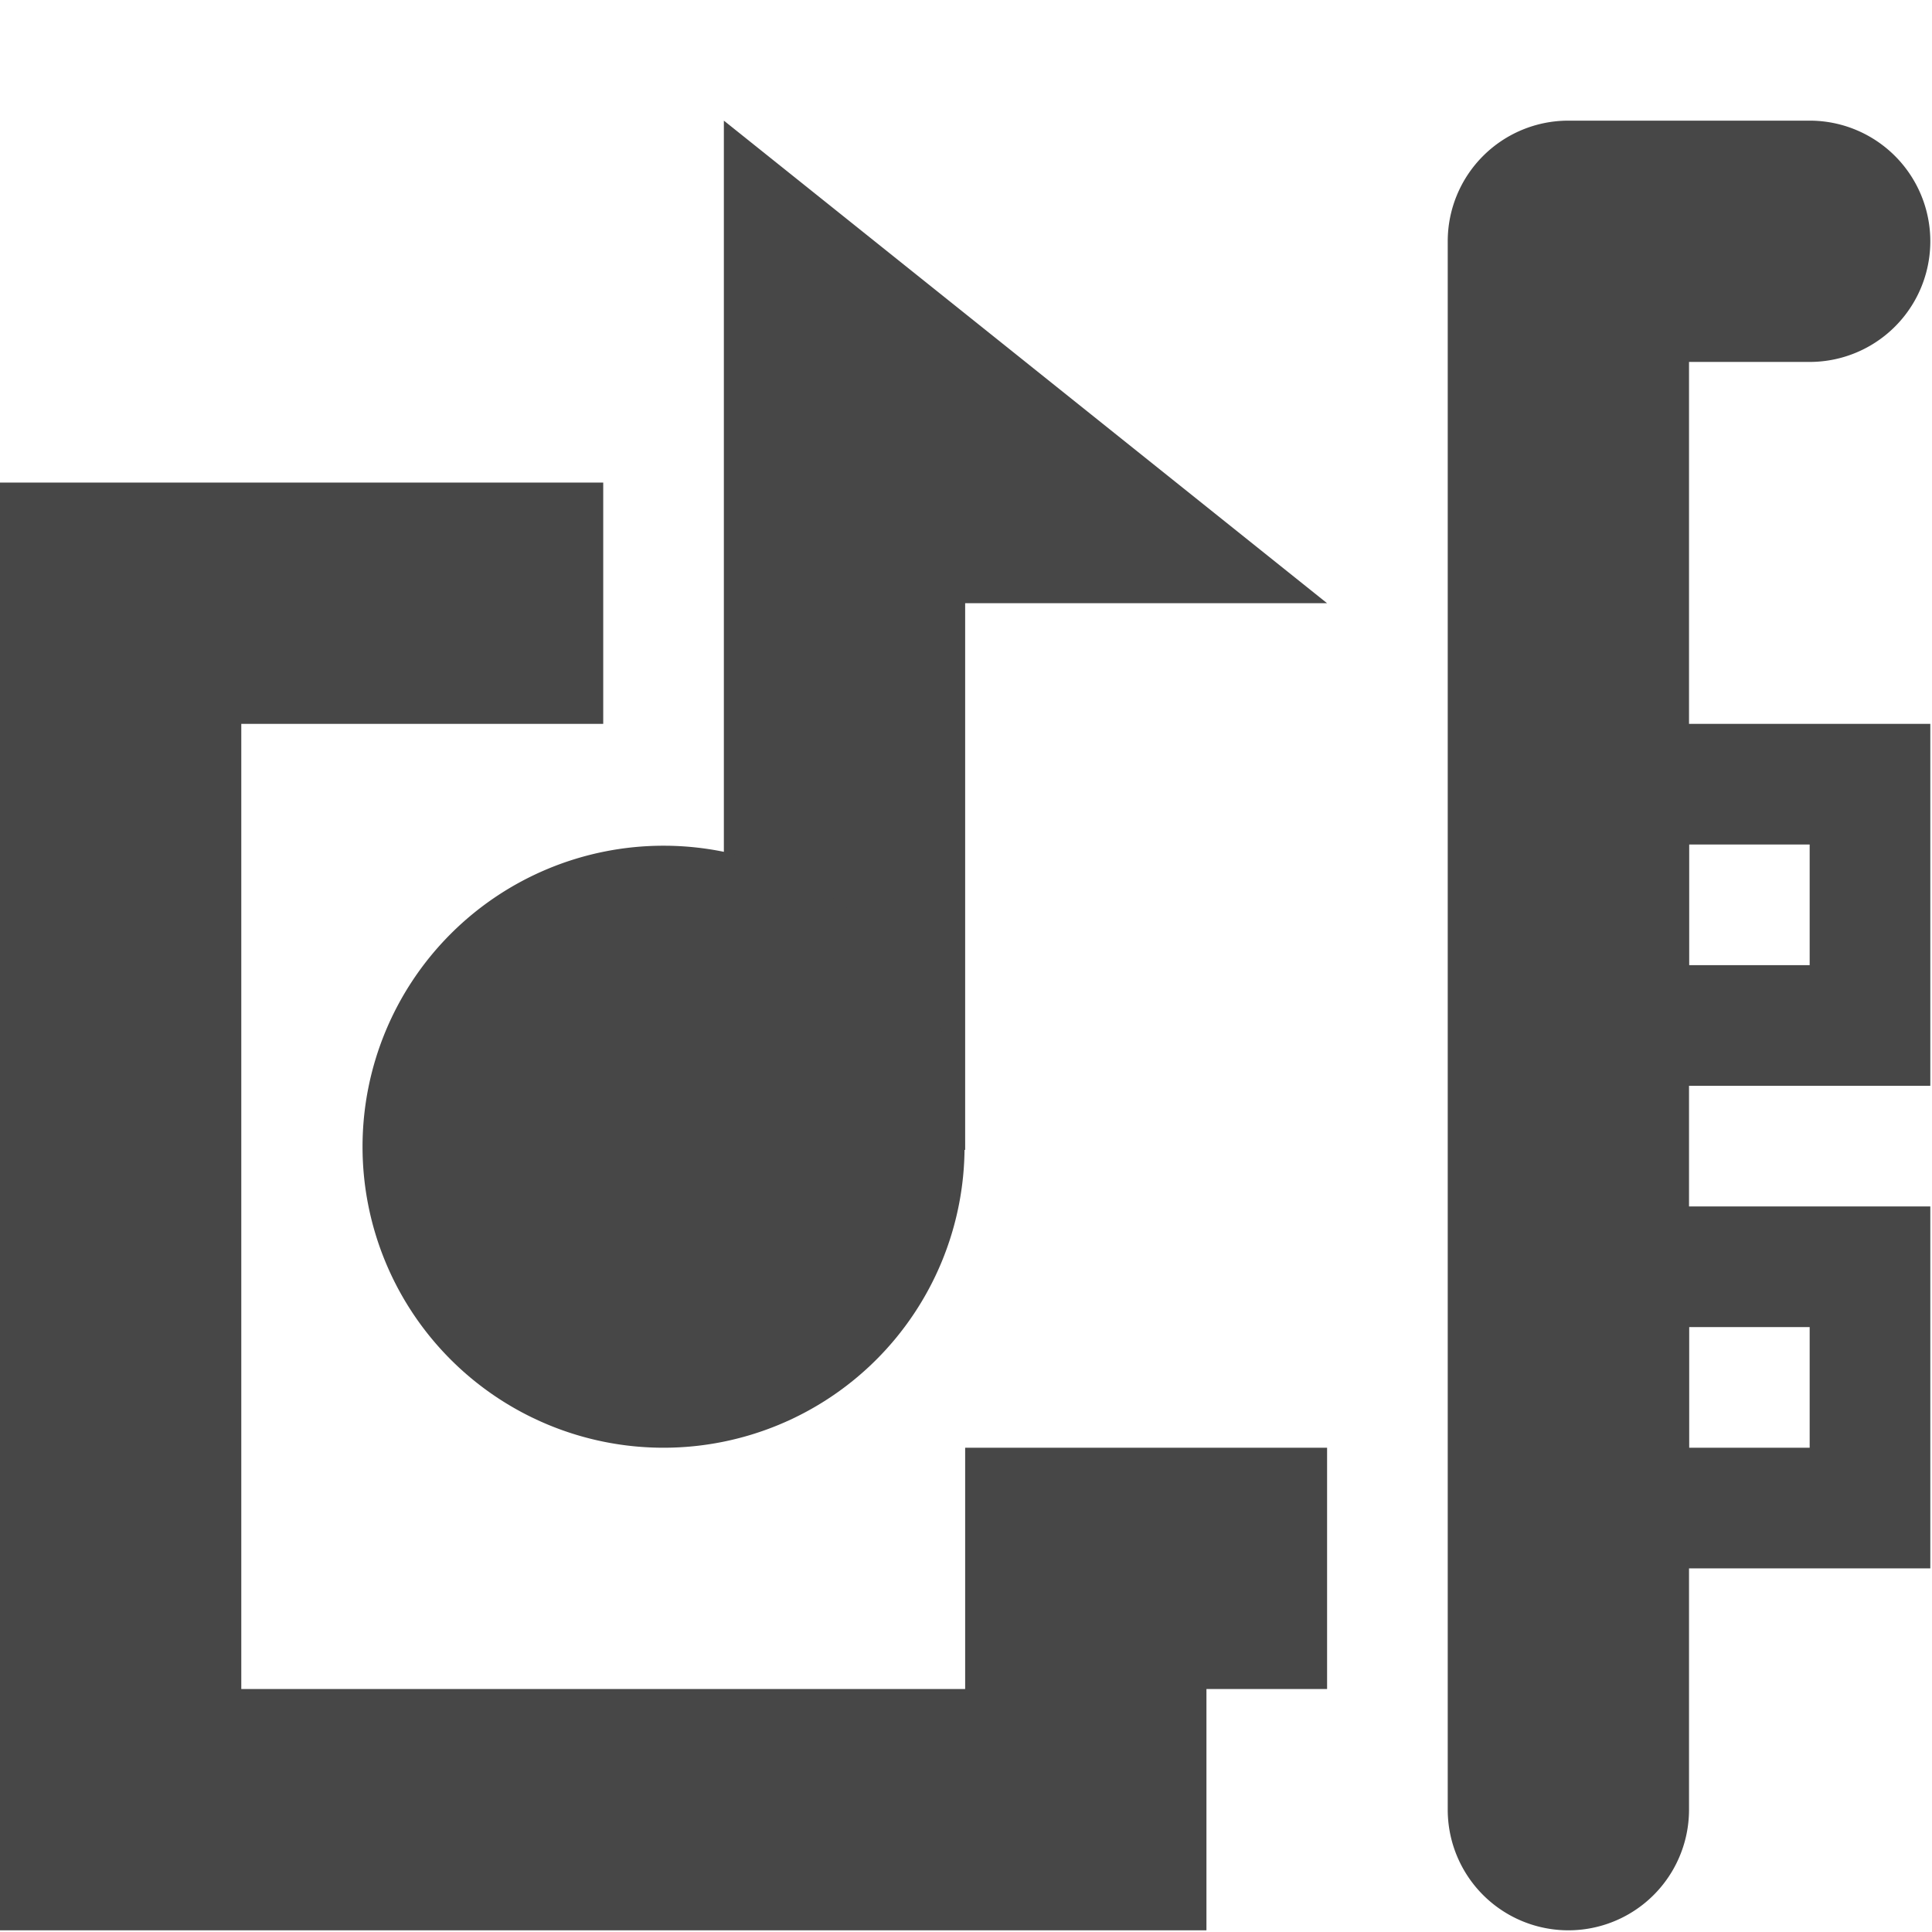
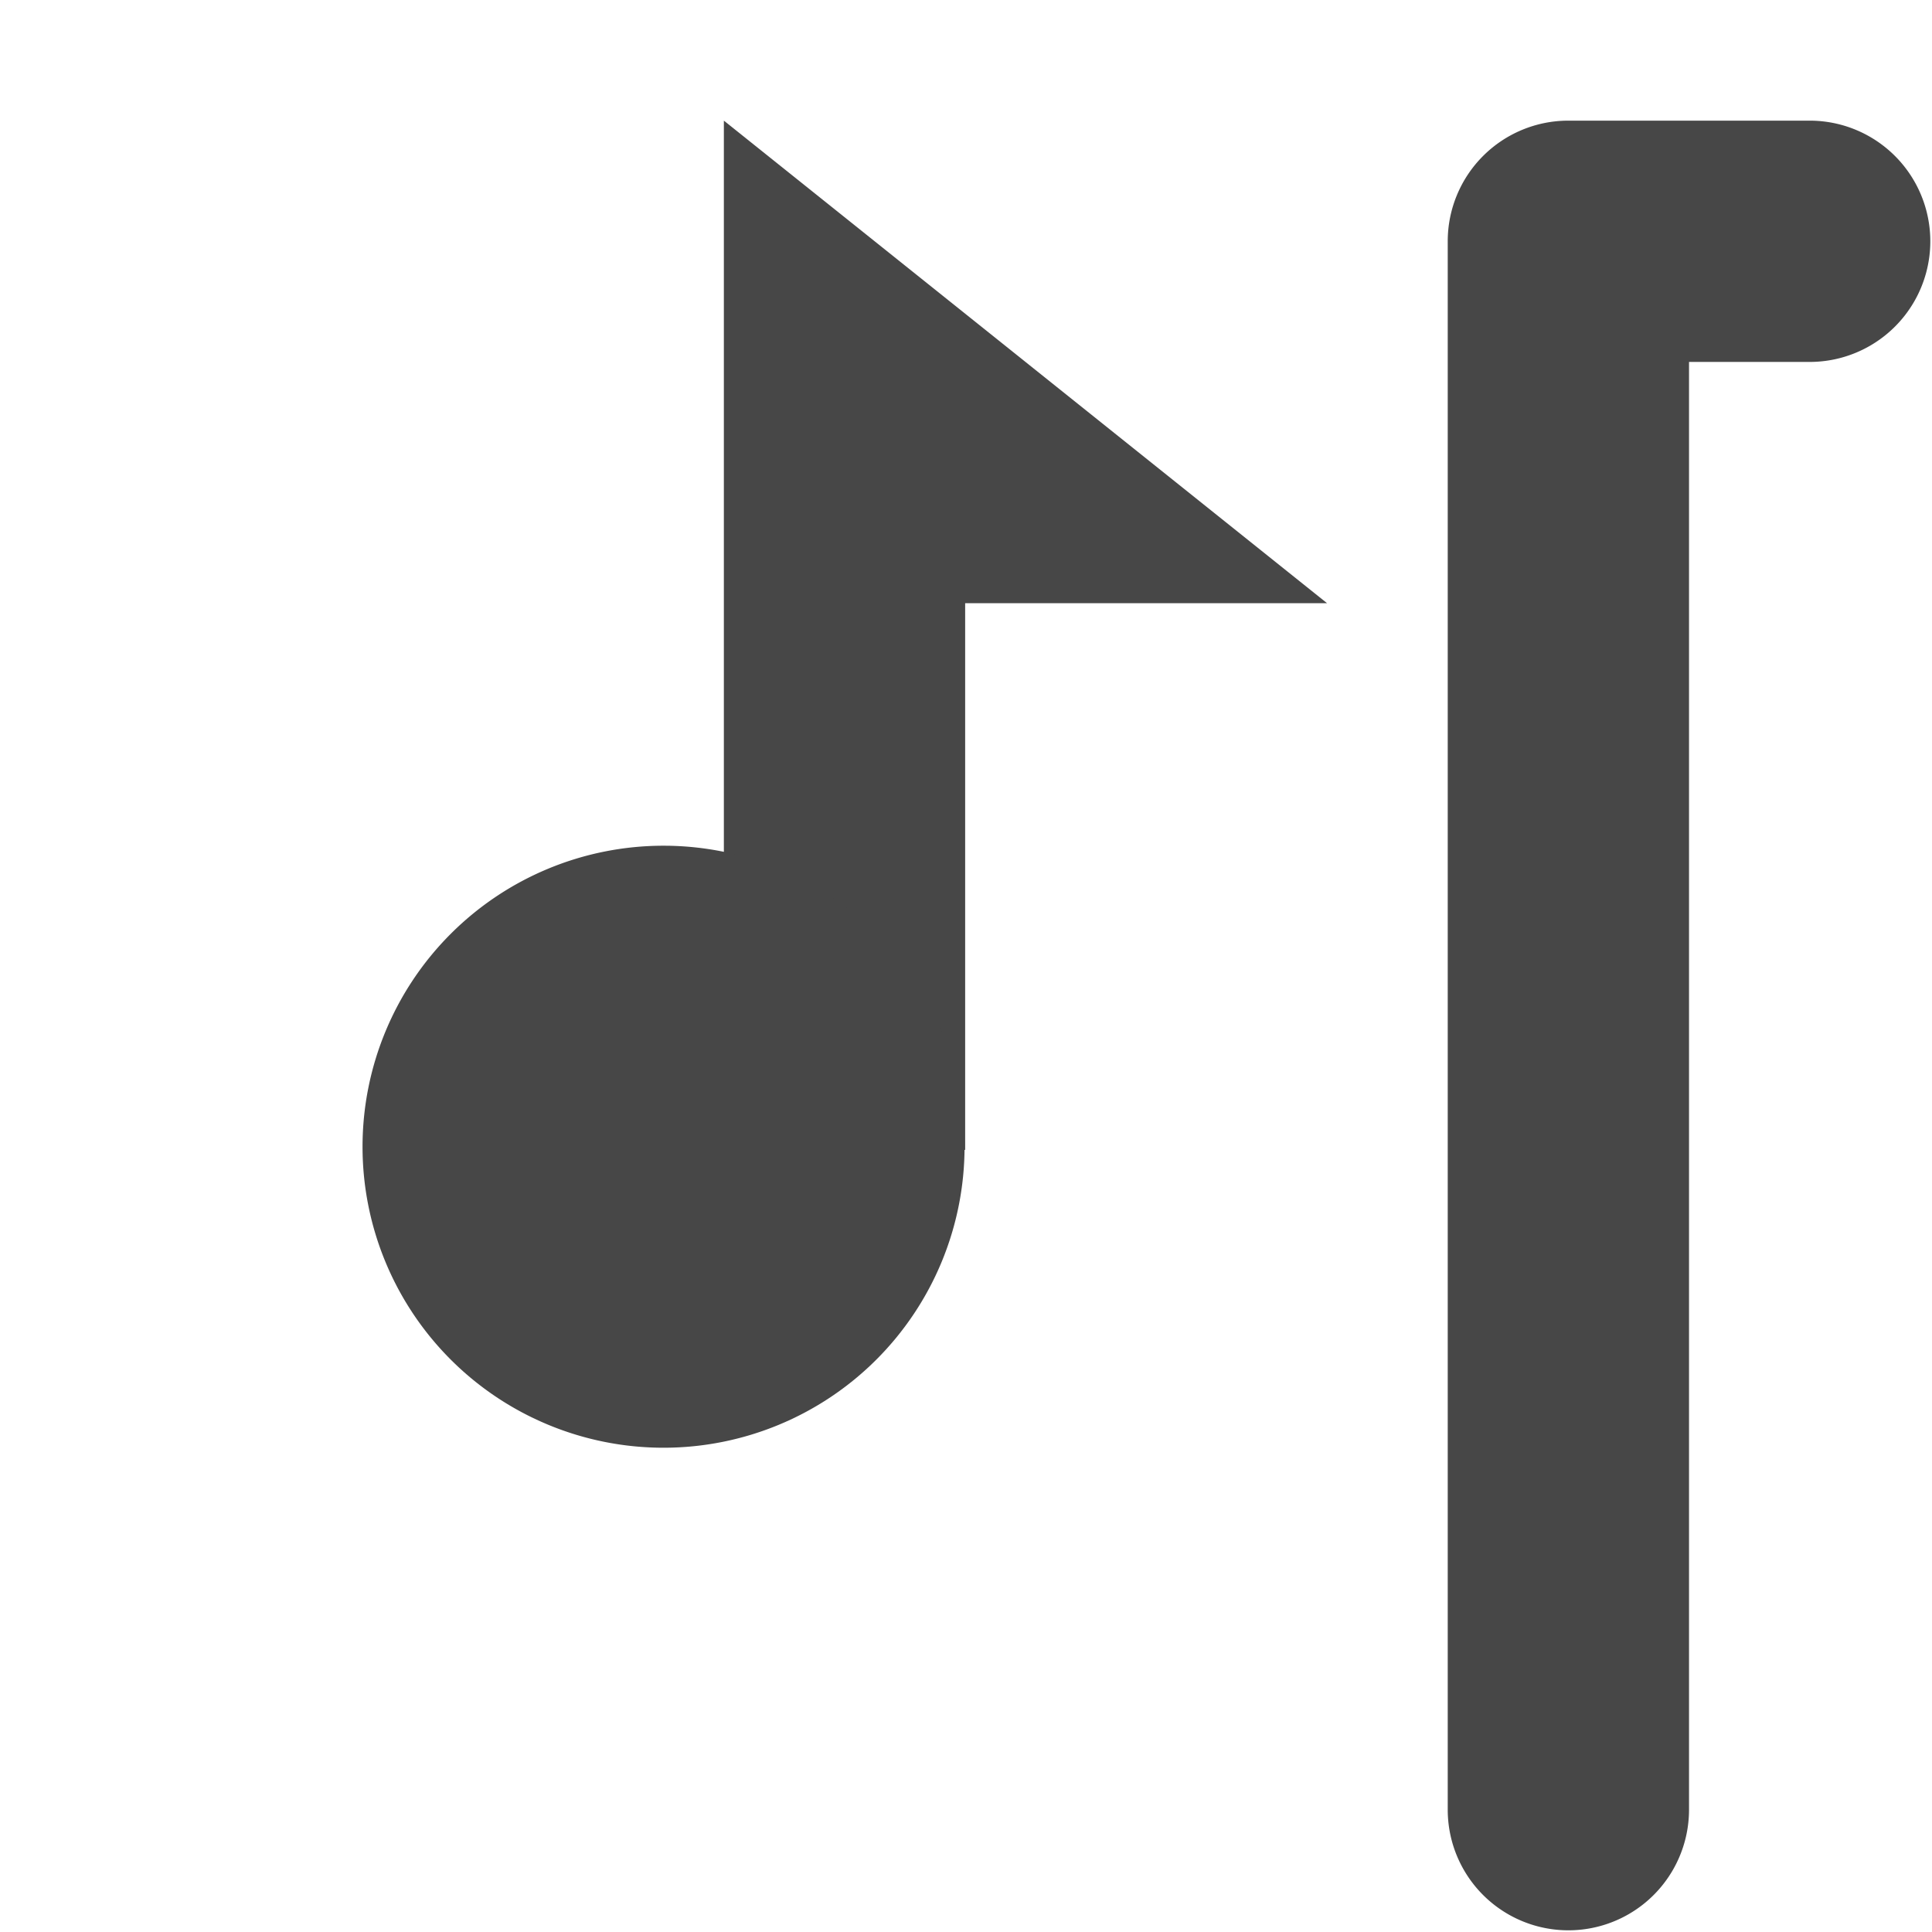
<svg xmlns="http://www.w3.org/2000/svg" width="16.014" height="16.014">
  <g fill="#474747">
    <path d="M13 1a1 1 0 00-1 1v13a1 1 0 102 0V3h1a1 1 0 100-2z" font-family="sans-serif" font-weight="400" overflow="visible" style="font-feature-settings:normal;font-variant-alternates:normal;font-variant-caps:normal;font-variant-ligatures:normal;font-variant-numeric:normal;font-variant-position:normal;isolation:auto;mix-blend-mode:normal;shape-padding:0;text-decoration-color:#000;text-decoration-line:none;text-decoration-style:solid;text-indent:0;text-orientation:mixed;text-transform:none" />
-     <path d="M13 6v3h3V6zm1 1h1v1h-1zm-1 3v3h3v-3zm1 1h1v1h-1z" font-family="sans-serif" font-weight="400" overflow="visible" style="font-feature-settings:normal;font-variant-alternates:normal;font-variant-caps:normal;font-variant-ligatures:normal;font-variant-numeric:normal;font-variant-position:normal;isolation:auto;mix-blend-mode:normal;shape-padding:0;text-decoration-color:#000;text-decoration-line:none;text-decoration-style:solid;text-indent:0;text-orientation:mixed;text-transform:none" />
-     <path d="M0 4v12h10v-2h1v-2H8v2H2V6h3V4H4z" font-family="sans-serif" font-weight="400" overflow="visible" style="font-feature-settings:normal;font-variant-alternates:normal;font-variant-caps:normal;font-variant-ligatures:normal;font-variant-numeric:normal;font-variant-position:normal;isolation:auto;mix-blend-mode:normal;shape-padding:0;text-decoration-color:#000;text-decoration-line:none;text-decoration-style:solid;text-indent:0;text-orientation:mixed;text-transform:none" />
    <path d="M6 1l5 4H8v4.531H6z" />
    <path d="M7.995 9.505A2.495 2.495 0 015.5 12a2.495 2.495 0 01-2.495-2.495A2.495 2.495 0 015.5 7.01a2.495 2.495 0 012.495 2.495z" />
  </g>
</svg>